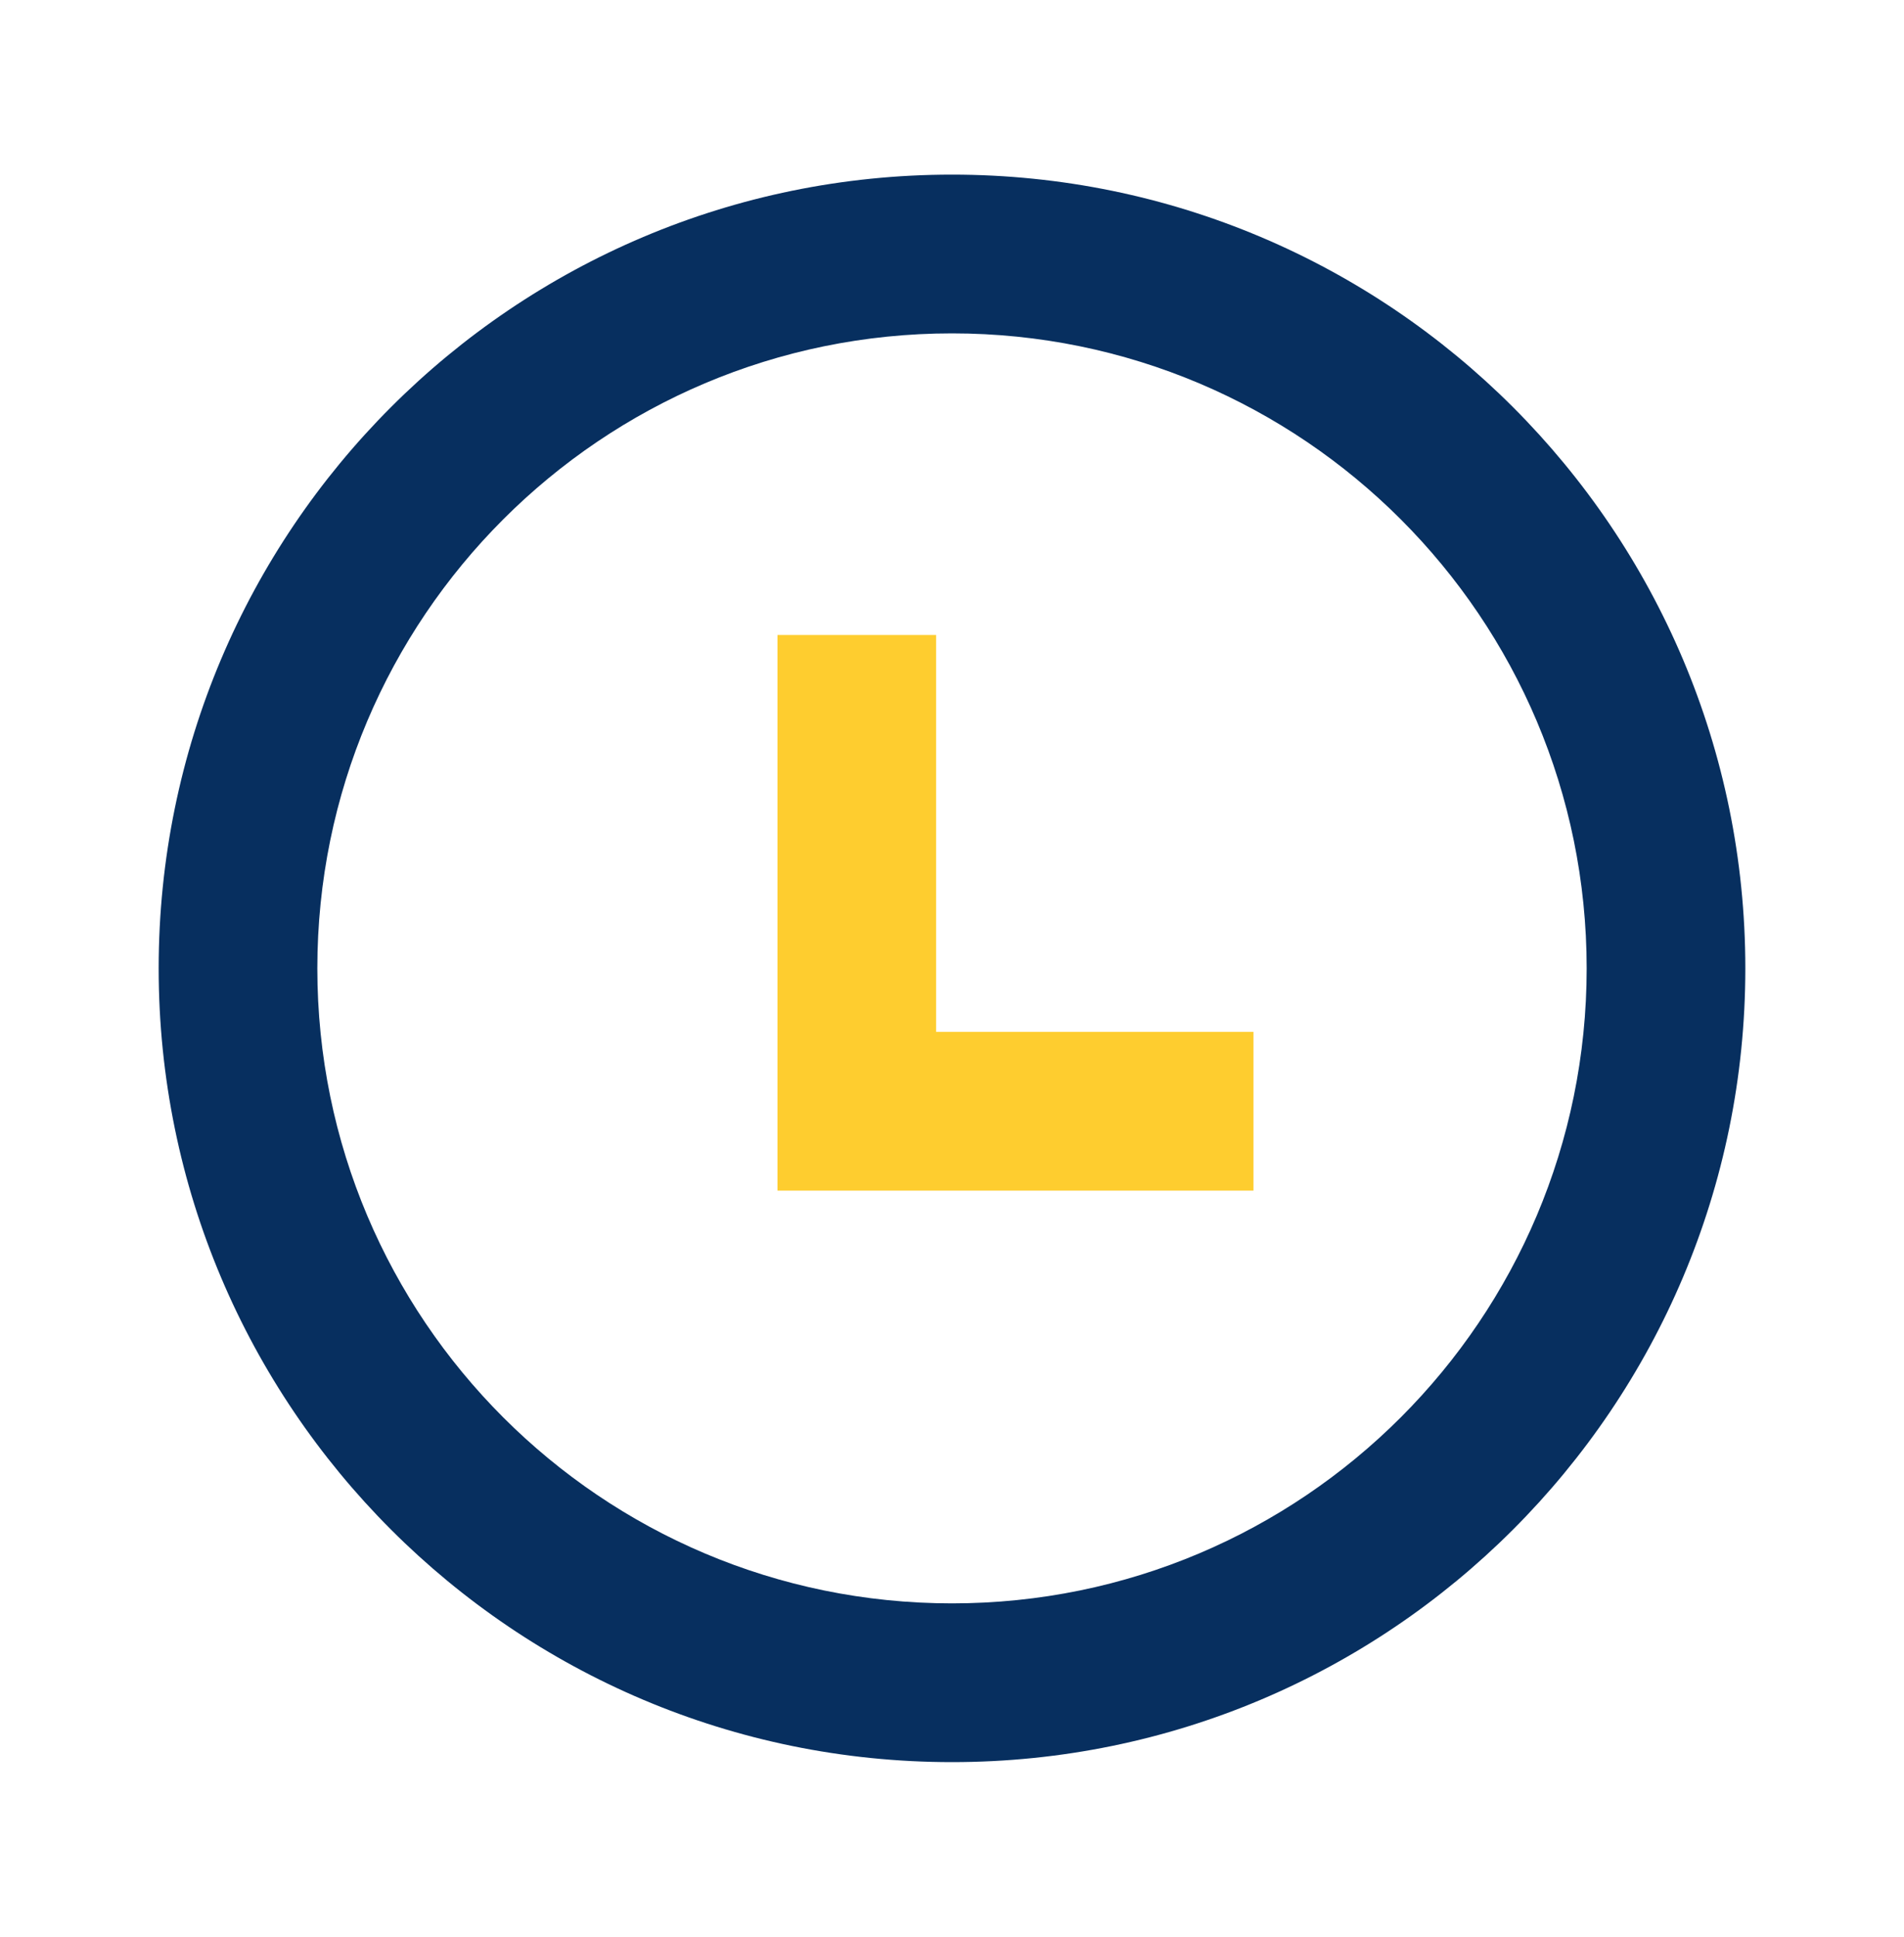
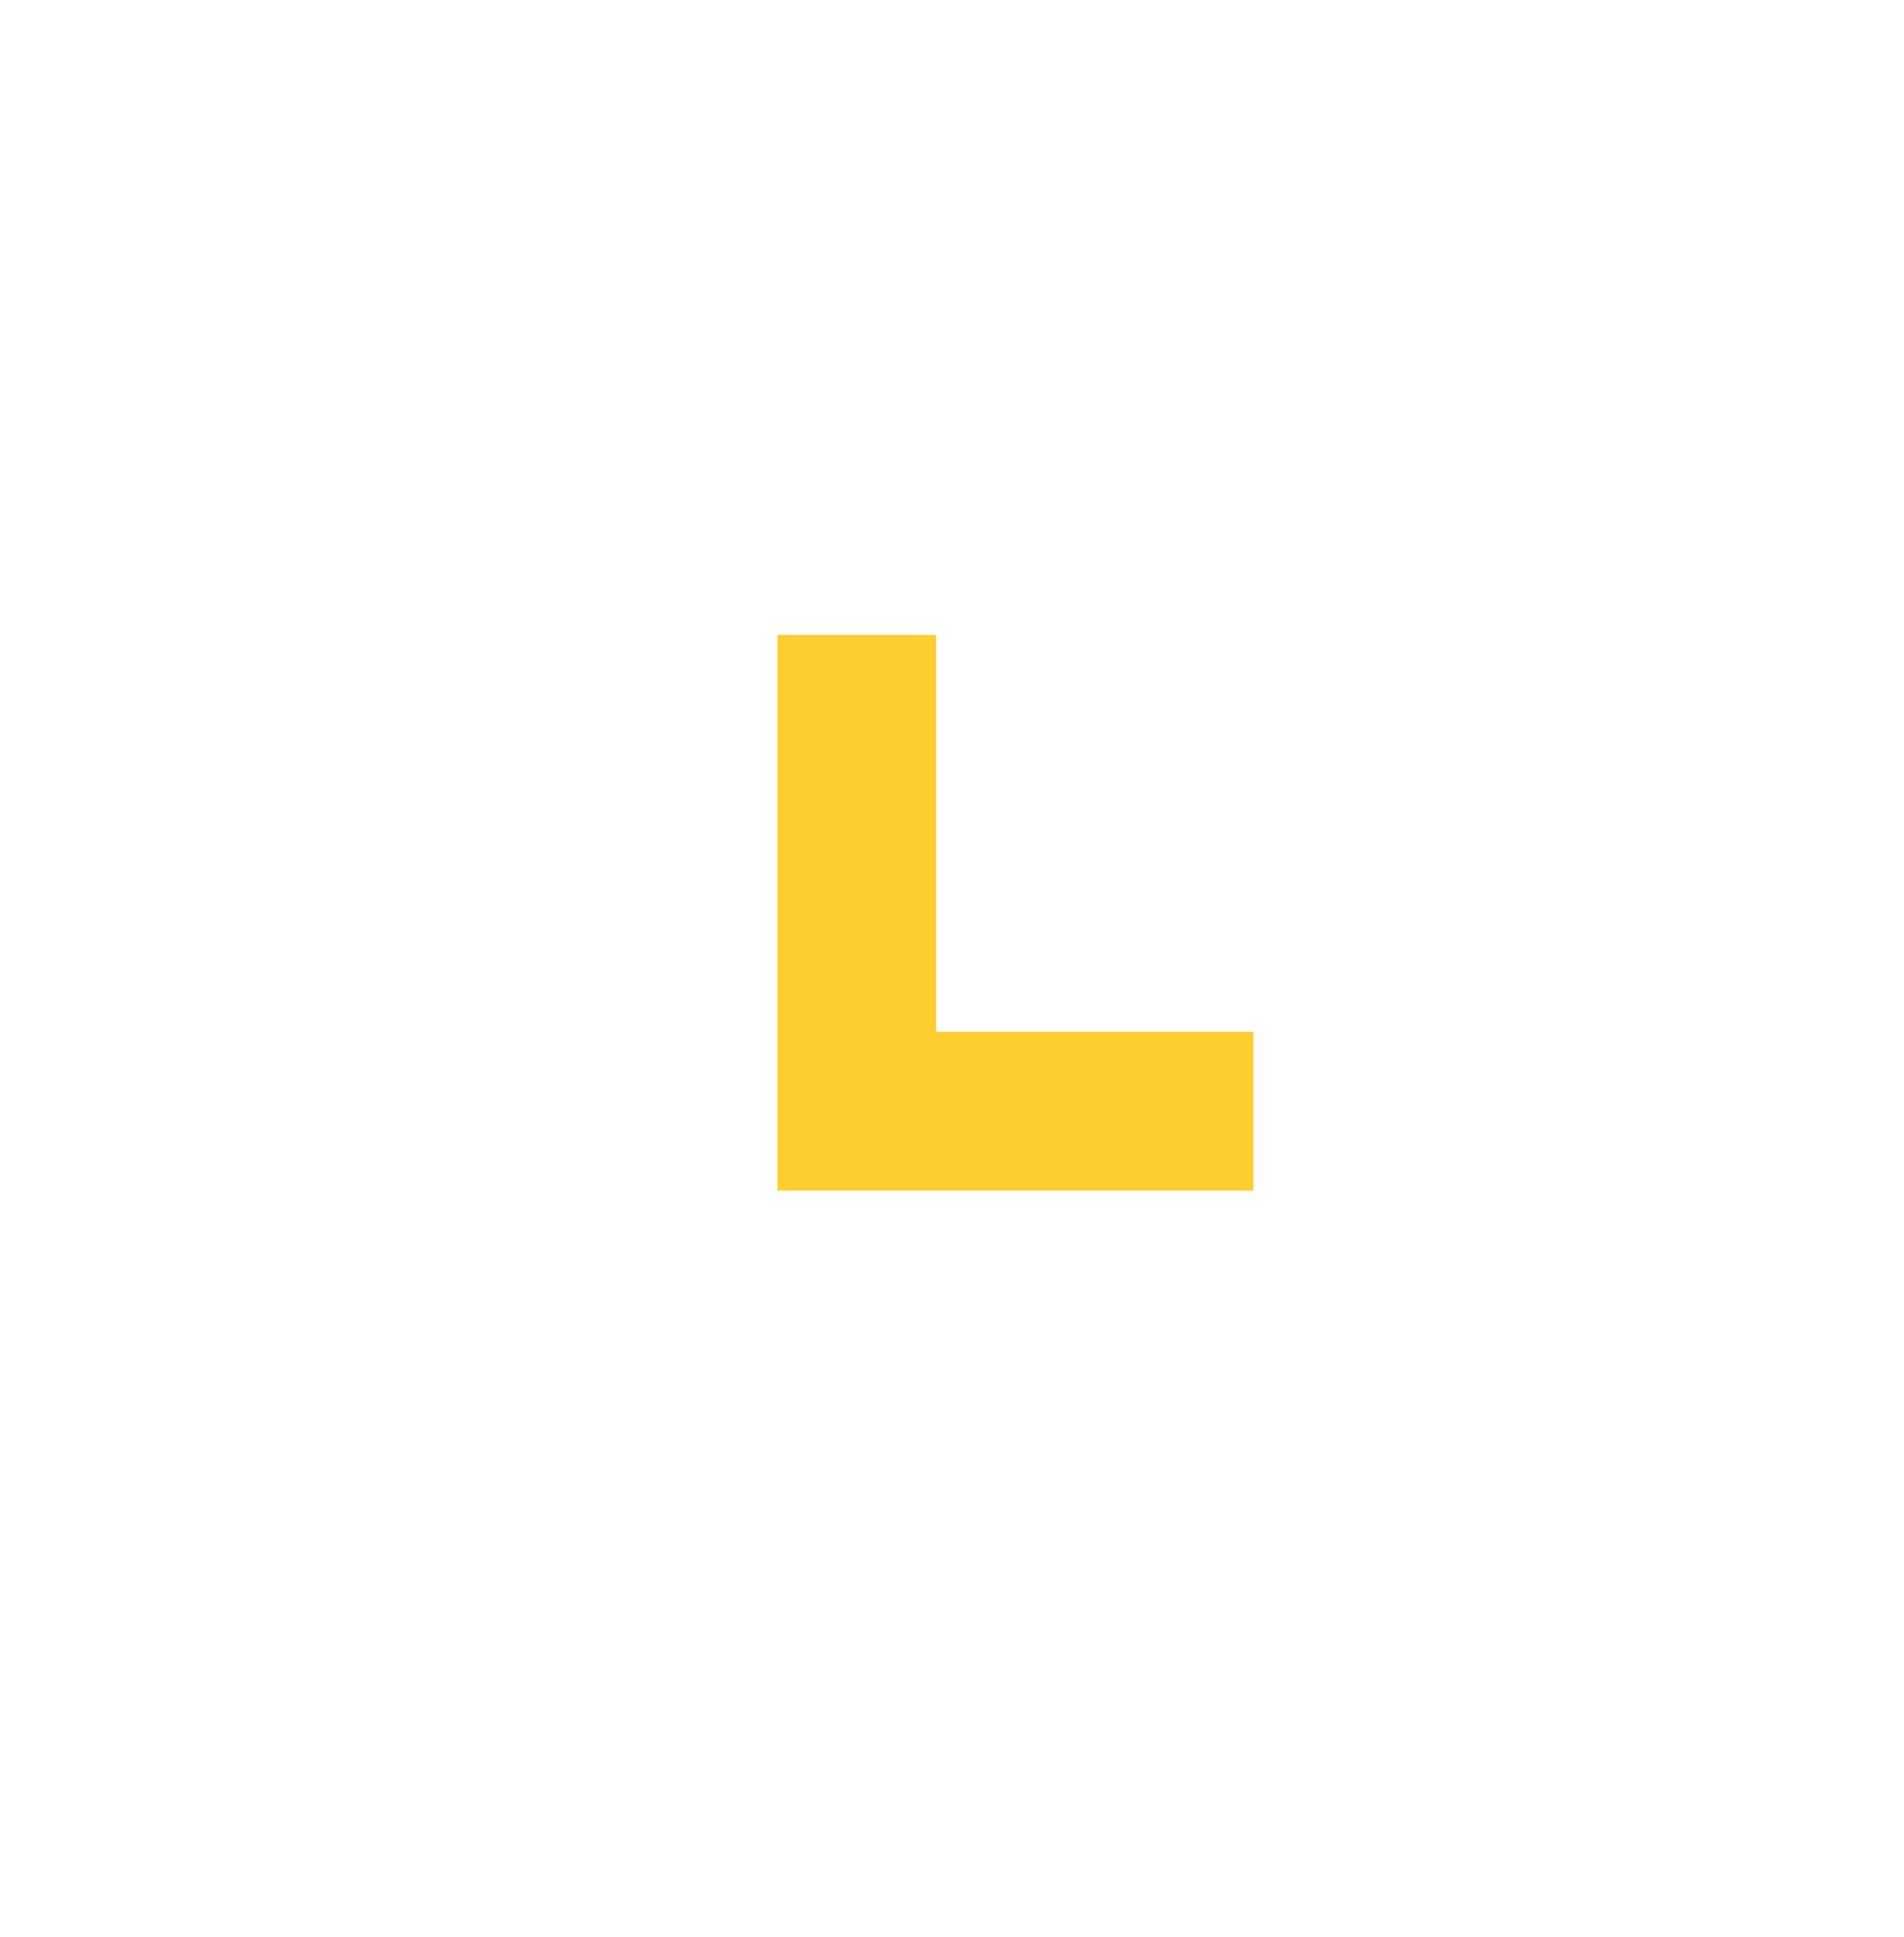
<svg xmlns="http://www.w3.org/2000/svg" width="60" height="61" viewBox="0 0 60 61" fill="none">
  <g clip-path="url(#clip0_2347_369)">
-     <path d="M30 55.5C16.193 55.5 5 44.307 5 30.5C5 16.693 16.193 5.5 30 5.5C43.807 5.5 55 16.693 55 30.5C55 44.307 43.807 55.5 30 55.5ZM30 50.5C41.046 50.5 50 41.546 50 30.5C50 19.454 41.046 10.5 30 10.5C18.954 10.5 10 19.454 10 30.5C10 41.546 18.954 50.5 30 50.5Z" fill="#072F5F" />
    <path d="M29.5 32.5H39.5V37.5H24.5V20H29.5V32.5Z" fill="#FECD2F" />
  </g>
  <defs>
    <clipPath id="clip0_2347_369">
      <rect width="60" height="60" fill="white" transform="translate(0 0.5)" />
    </clipPath>
  </defs>
</svg>